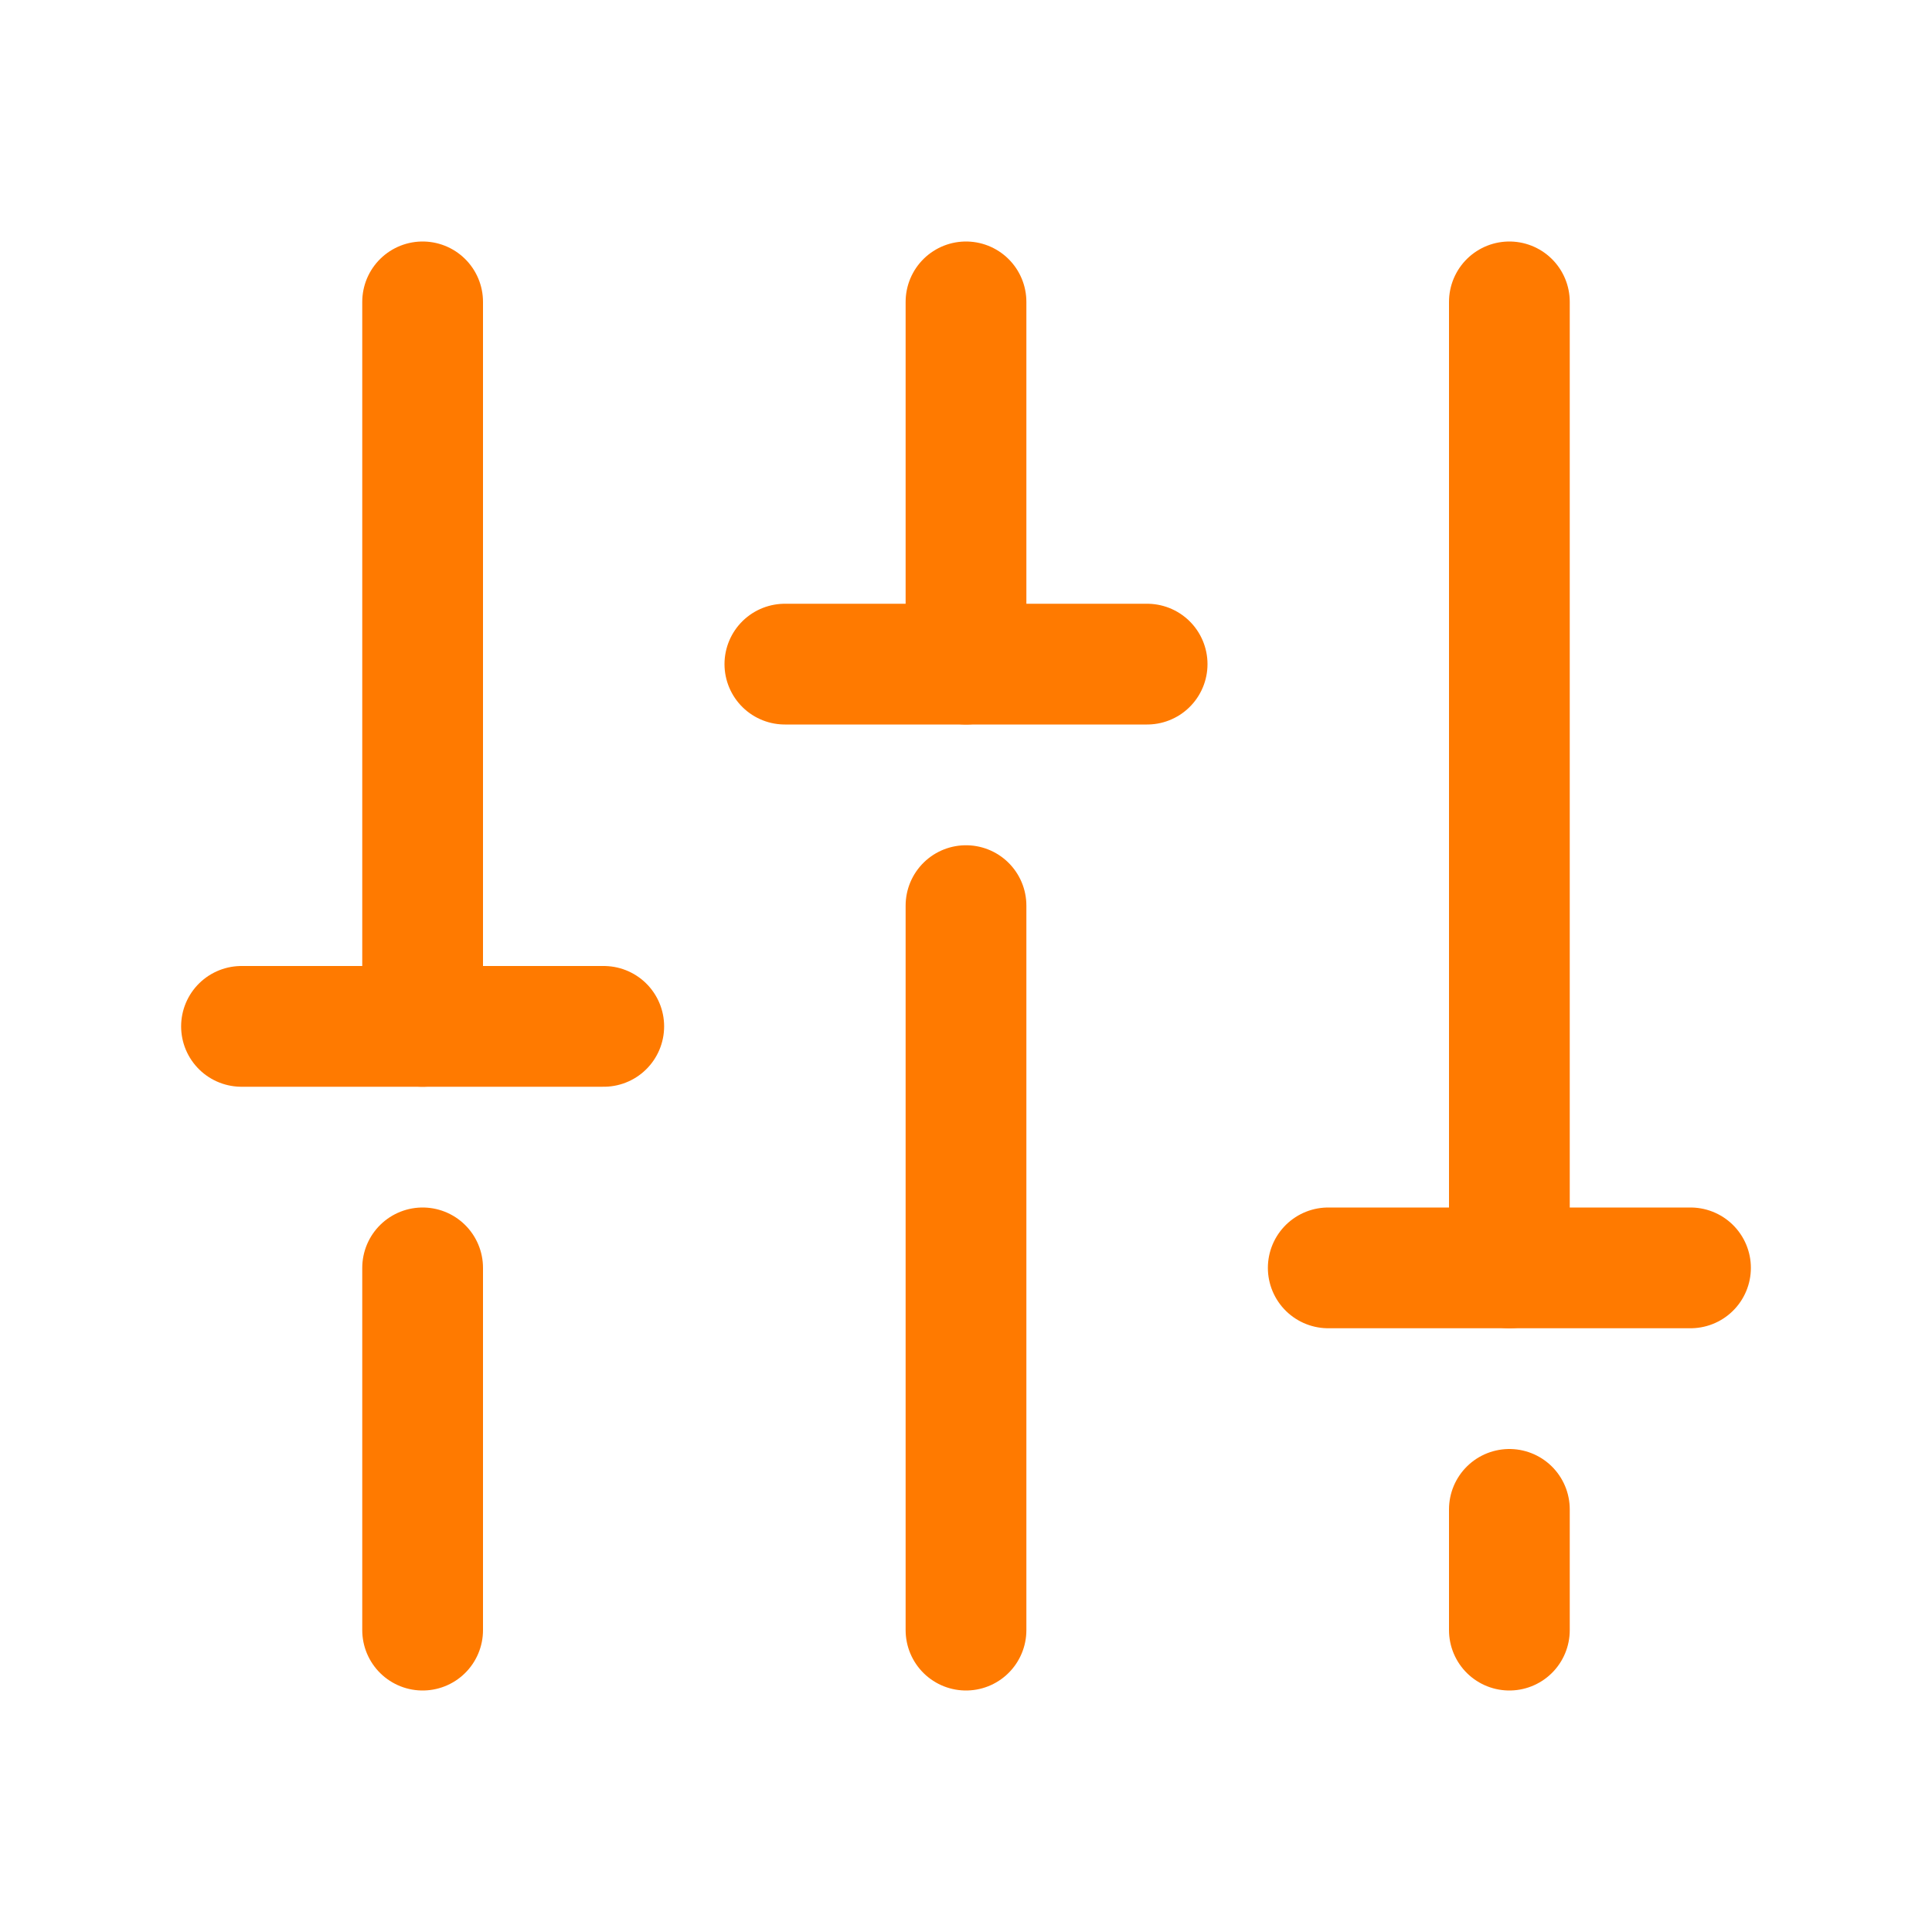
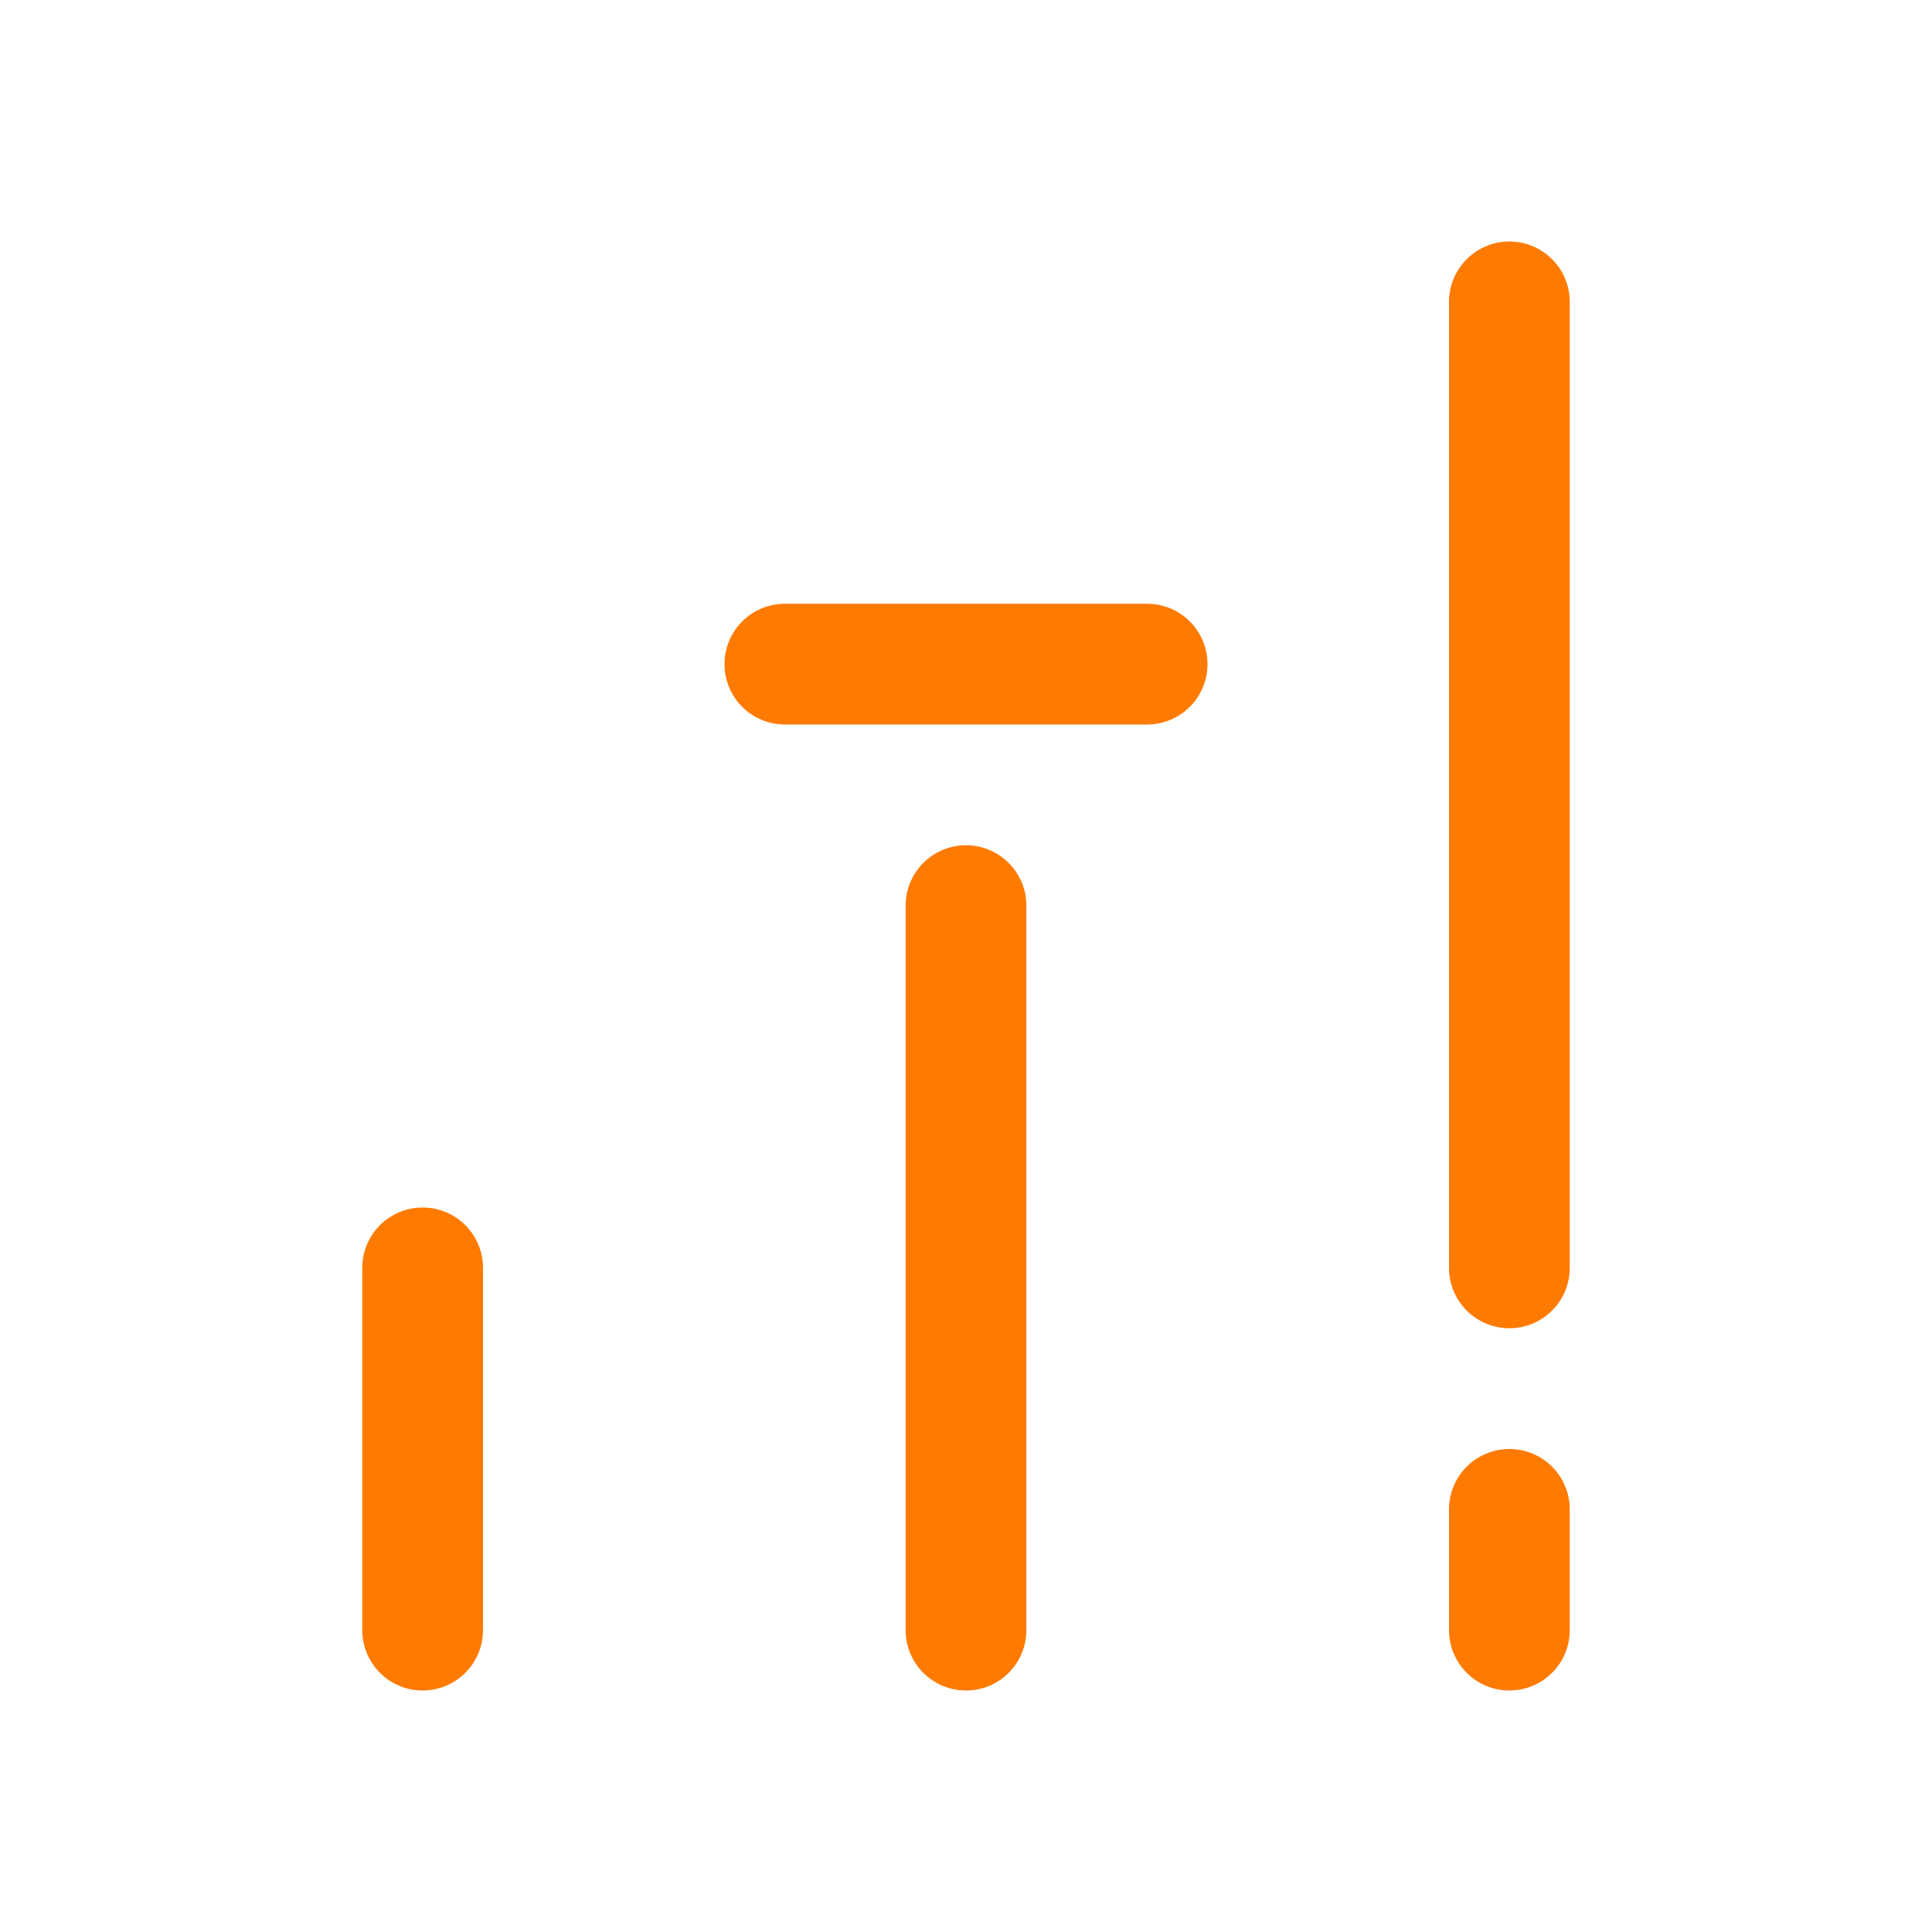
<svg xmlns="http://www.w3.org/2000/svg" width="32" height="32" viewBox="0 0 32 32" fill="none">
  <path d="M16 15L16 27" stroke="#FF7A00" stroke-width="2" stroke-linecap="round" stroke-linejoin="round" />
-   <path d="M16 5L16 11" stroke="#FF7A00" stroke-width="2" stroke-linecap="round" stroke-linejoin="round" />
  <path d="M25 25L25 27" stroke="#FF7A00" stroke-width="2" stroke-linecap="round" stroke-linejoin="round" />
  <path d="M25 5L25 21" stroke="#FF7A00" stroke-width="2" stroke-linecap="round" stroke-linejoin="round" />
-   <path d="M28 21H22" stroke="#FF7A00" stroke-width="2" stroke-linecap="round" stroke-linejoin="round" />
  <path d="M7 21L7 27" stroke="#FF7A00" stroke-width="2" stroke-linecap="round" stroke-linejoin="round" />
-   <path d="M7 5L7 17" stroke="#FF7A00" stroke-width="2" stroke-linecap="round" stroke-linejoin="round" />
-   <path d="M4 17H10" stroke="#FF7A00" stroke-width="2" stroke-linecap="round" stroke-linejoin="round" />
  <path d="M19 11H13" stroke="#FF7A00" stroke-width="2" stroke-linecap="round" stroke-linejoin="round" />
</svg>